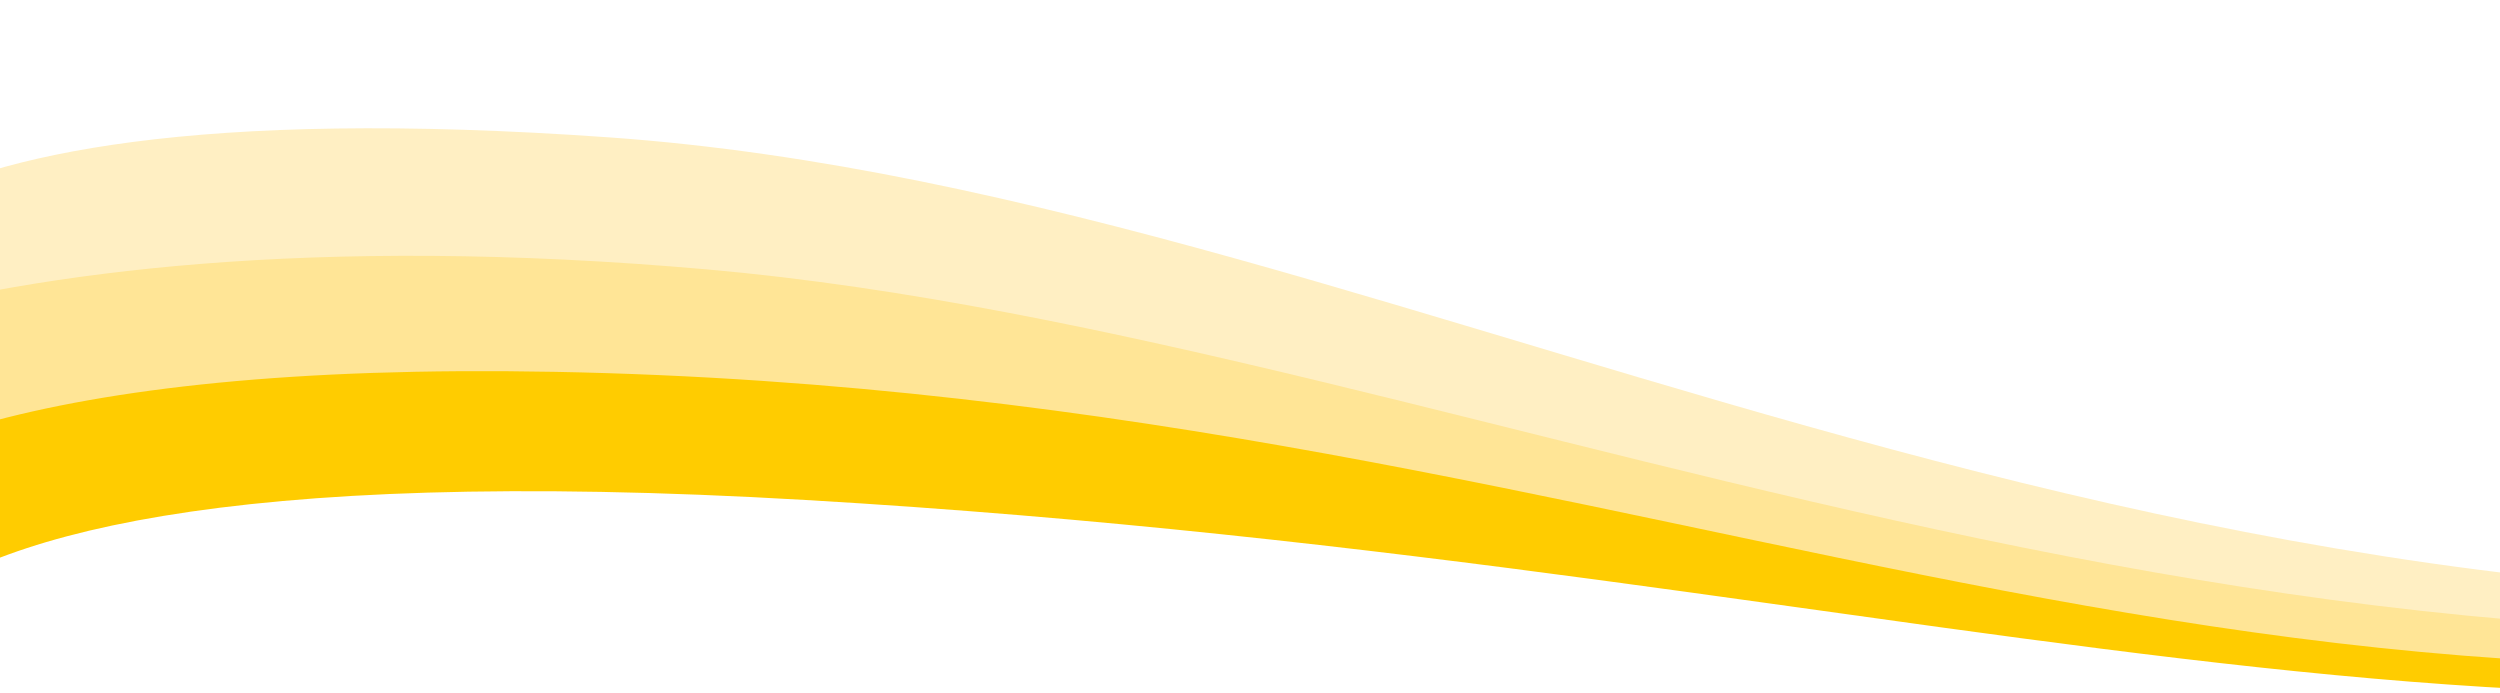
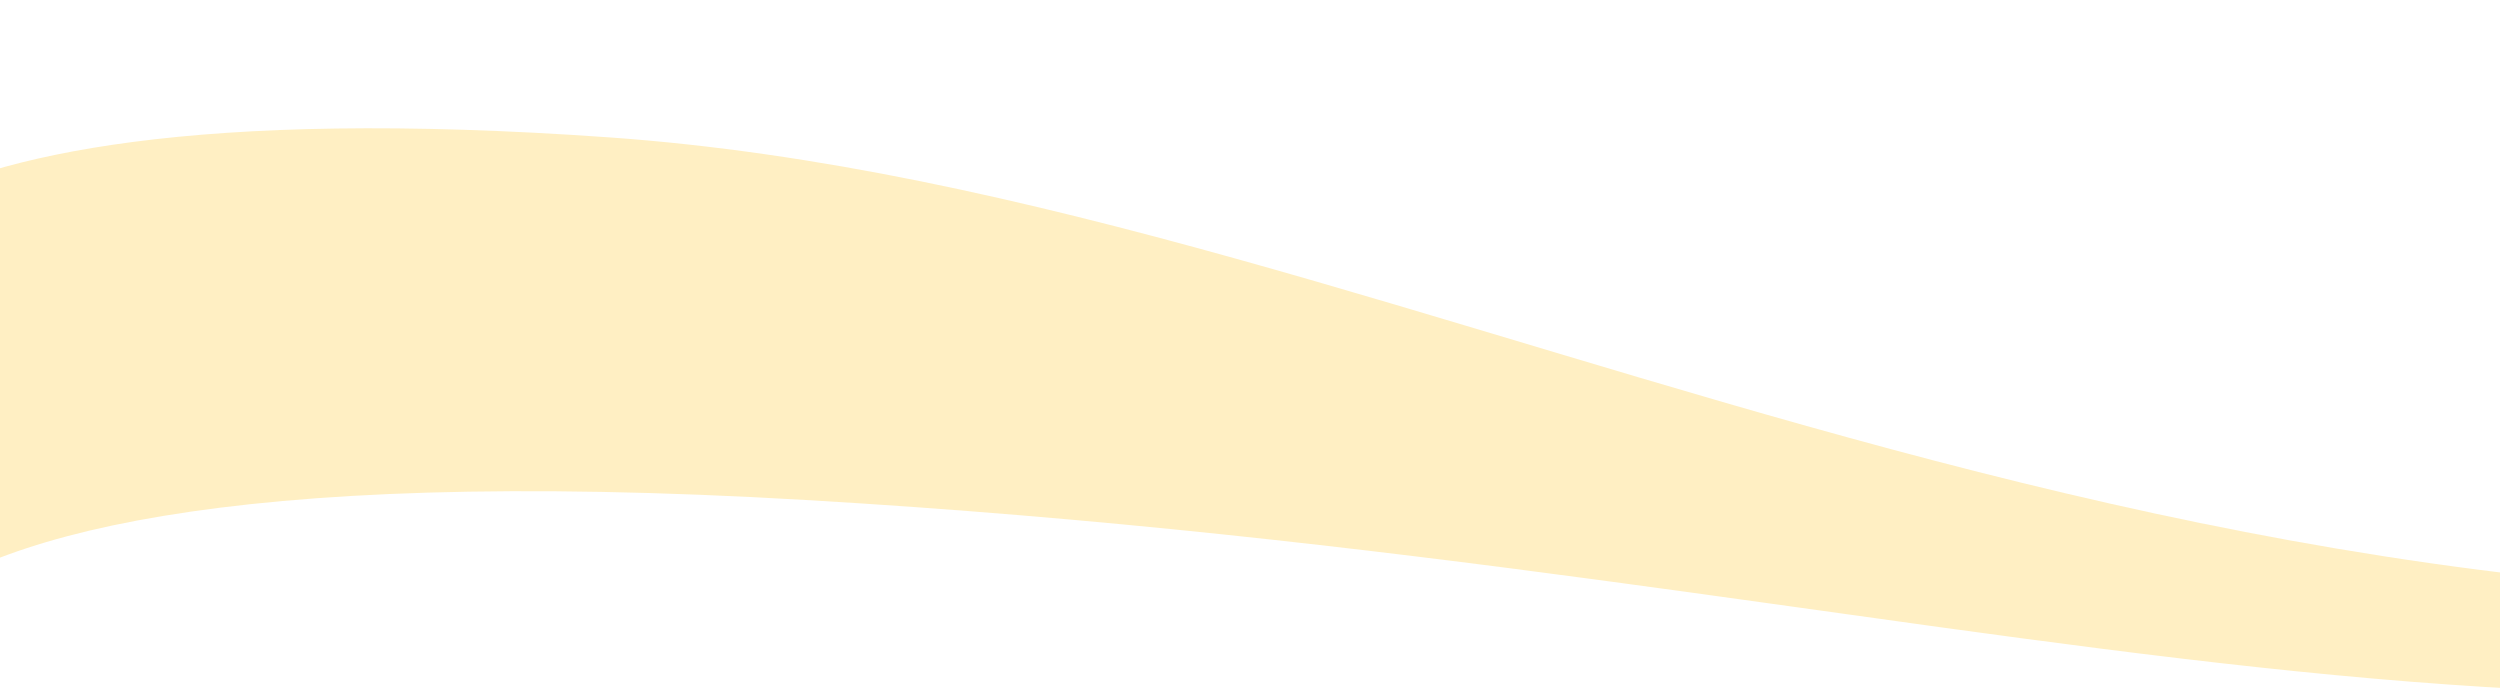
<svg xmlns="http://www.w3.org/2000/svg" width="375" height="104" viewBox="0 0 375 104" fill="none">
  <rect x="0" y="0" width="375" height="104" fill="#333333" stroke="none" />
  <g clip-path="url(#clip0_26_2699)">
    <rect width="375" height="104" fill="white" />
    <path d="M91.41 20.608C216.16 29.467 336.958 116.456 519.632 80.954C544.467 76.128 563.658 72.242 578.282 69.13C579.136 63.987 579.661 60.827 579.661 60.827C579.661 60.827 671.226 49.349 578.282 69.13C575.769 84.261 570.405 116.56 567.167 136.058L-54.739 85.086L-28.835 48.864C-28.835 48.864 -33.339 11.749 91.41 20.608Z" fill="#FFEFC3" />
-     <path d="M106.017 40.408C225.113 50.898 357.654 123.965 522.571 81.704C563.207 71.29 589.599 63.011 606.299 56.446C612.969 42.19 617.797 32.324 617.797 32.324C617.797 32.324 657.375 36.366 606.299 56.446C592.243 86.486 570.006 136.016 567.538 153.766L-55.494 108.998L-56.775 63.349C-56.775 63.349 -13.079 29.917 106.017 40.408Z" fill="#FFE596" />
-     <path d="M83.11 55.773C254.328 58.983 346.155 130.638 519.776 84.188C550.282 76.026 572.18 70.059 587.553 65.766C587.954 63.571 588.179 62.349 588.179 62.349C588.179 62.349 659.67 45.627 587.553 65.766C584.614 81.847 572.224 150.165 569.574 173.196L-54.109 125.406C-54.109 125.406 -39.32 121.932 -30.729 120.332C-45.673 113.213 -73.145 52.842 83.11 55.773Z" fill="#FFCC00" />
-     <path d="M120.832 74.998C297.041 85.308 392.351 127.967 519.68 85.795C647.008 43.623 584.377 89.423 584.377 89.423C584.377 89.423 582.5 138.823 581.503 165.106L-44.288 143.787L-20.17 118.161C-20.17 118.161 -55.377 64.687 120.832 74.998Z" fill="white" />
+     <path d="M120.832 74.998C297.041 85.308 392.351 127.967 519.68 85.795C584.377 89.423 582.5 138.823 581.503 165.106L-44.288 143.787L-20.17 118.161C-20.17 118.161 -55.377 64.687 120.832 74.998Z" fill="white" />
  </g>
  <defs>
    <clipPath id="clip0_26_2699">
      <rect width="375" height="104" fill="white" />
    </clipPath>
  </defs>
</svg>